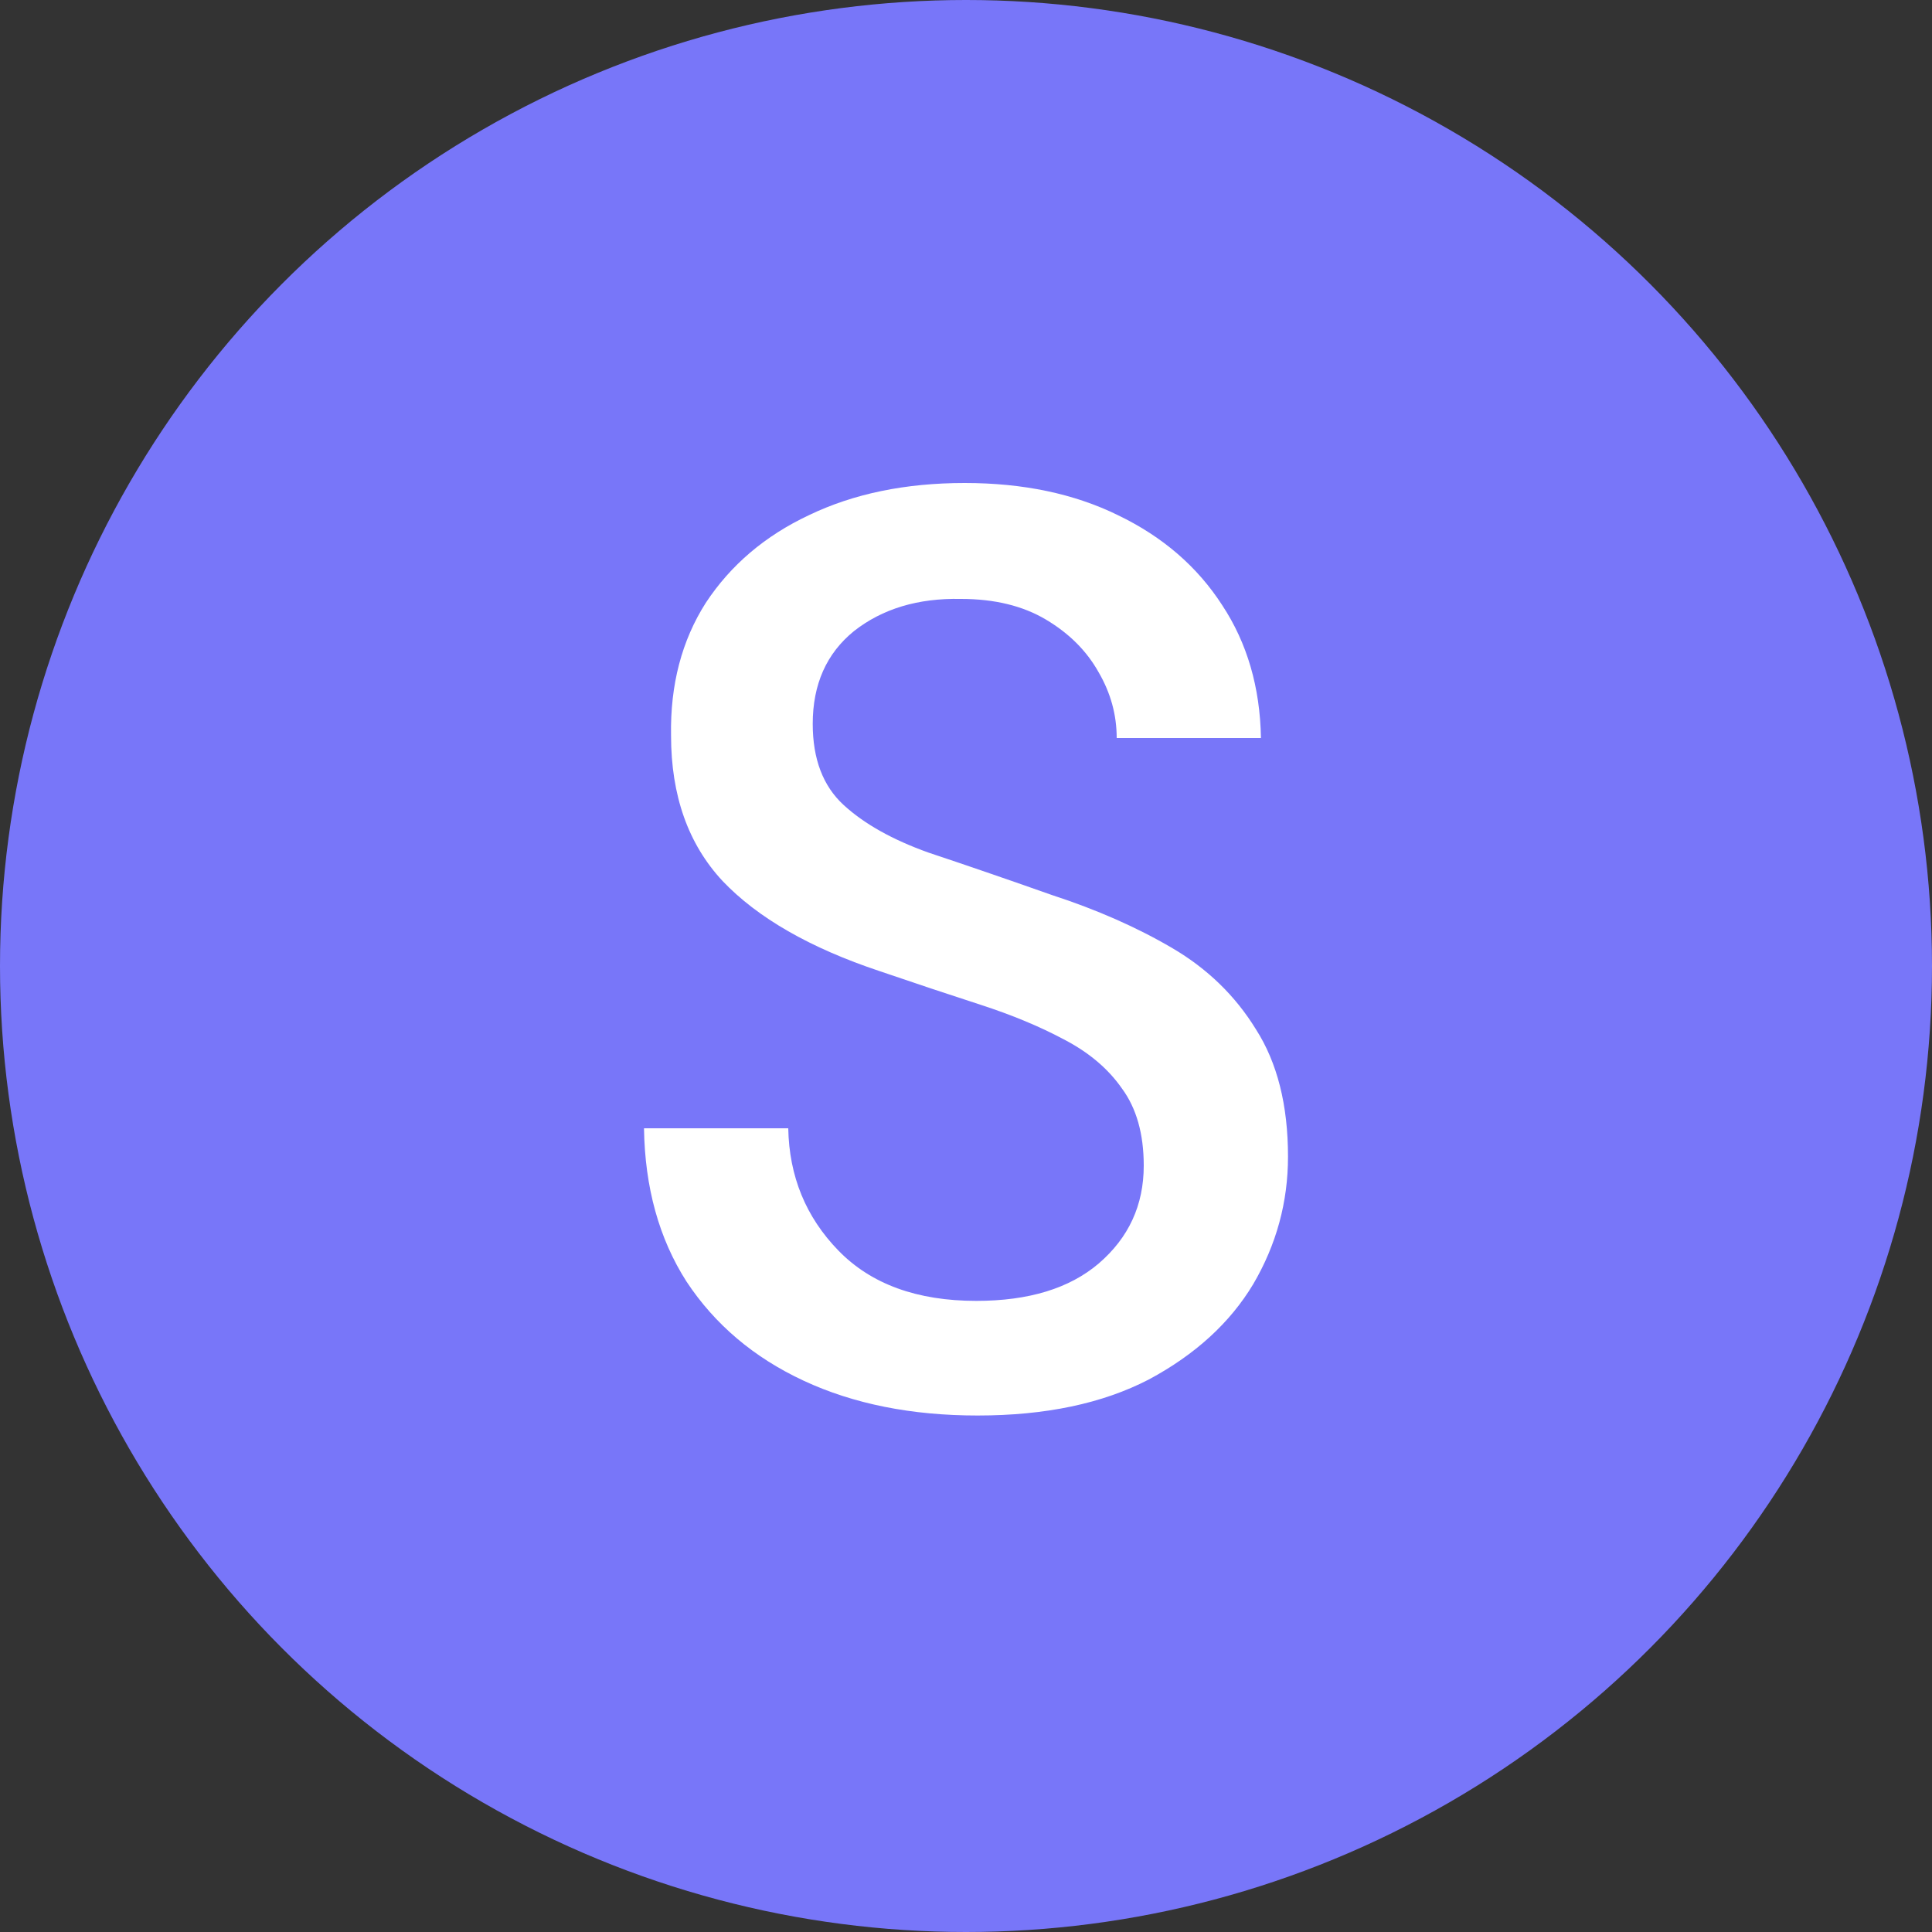
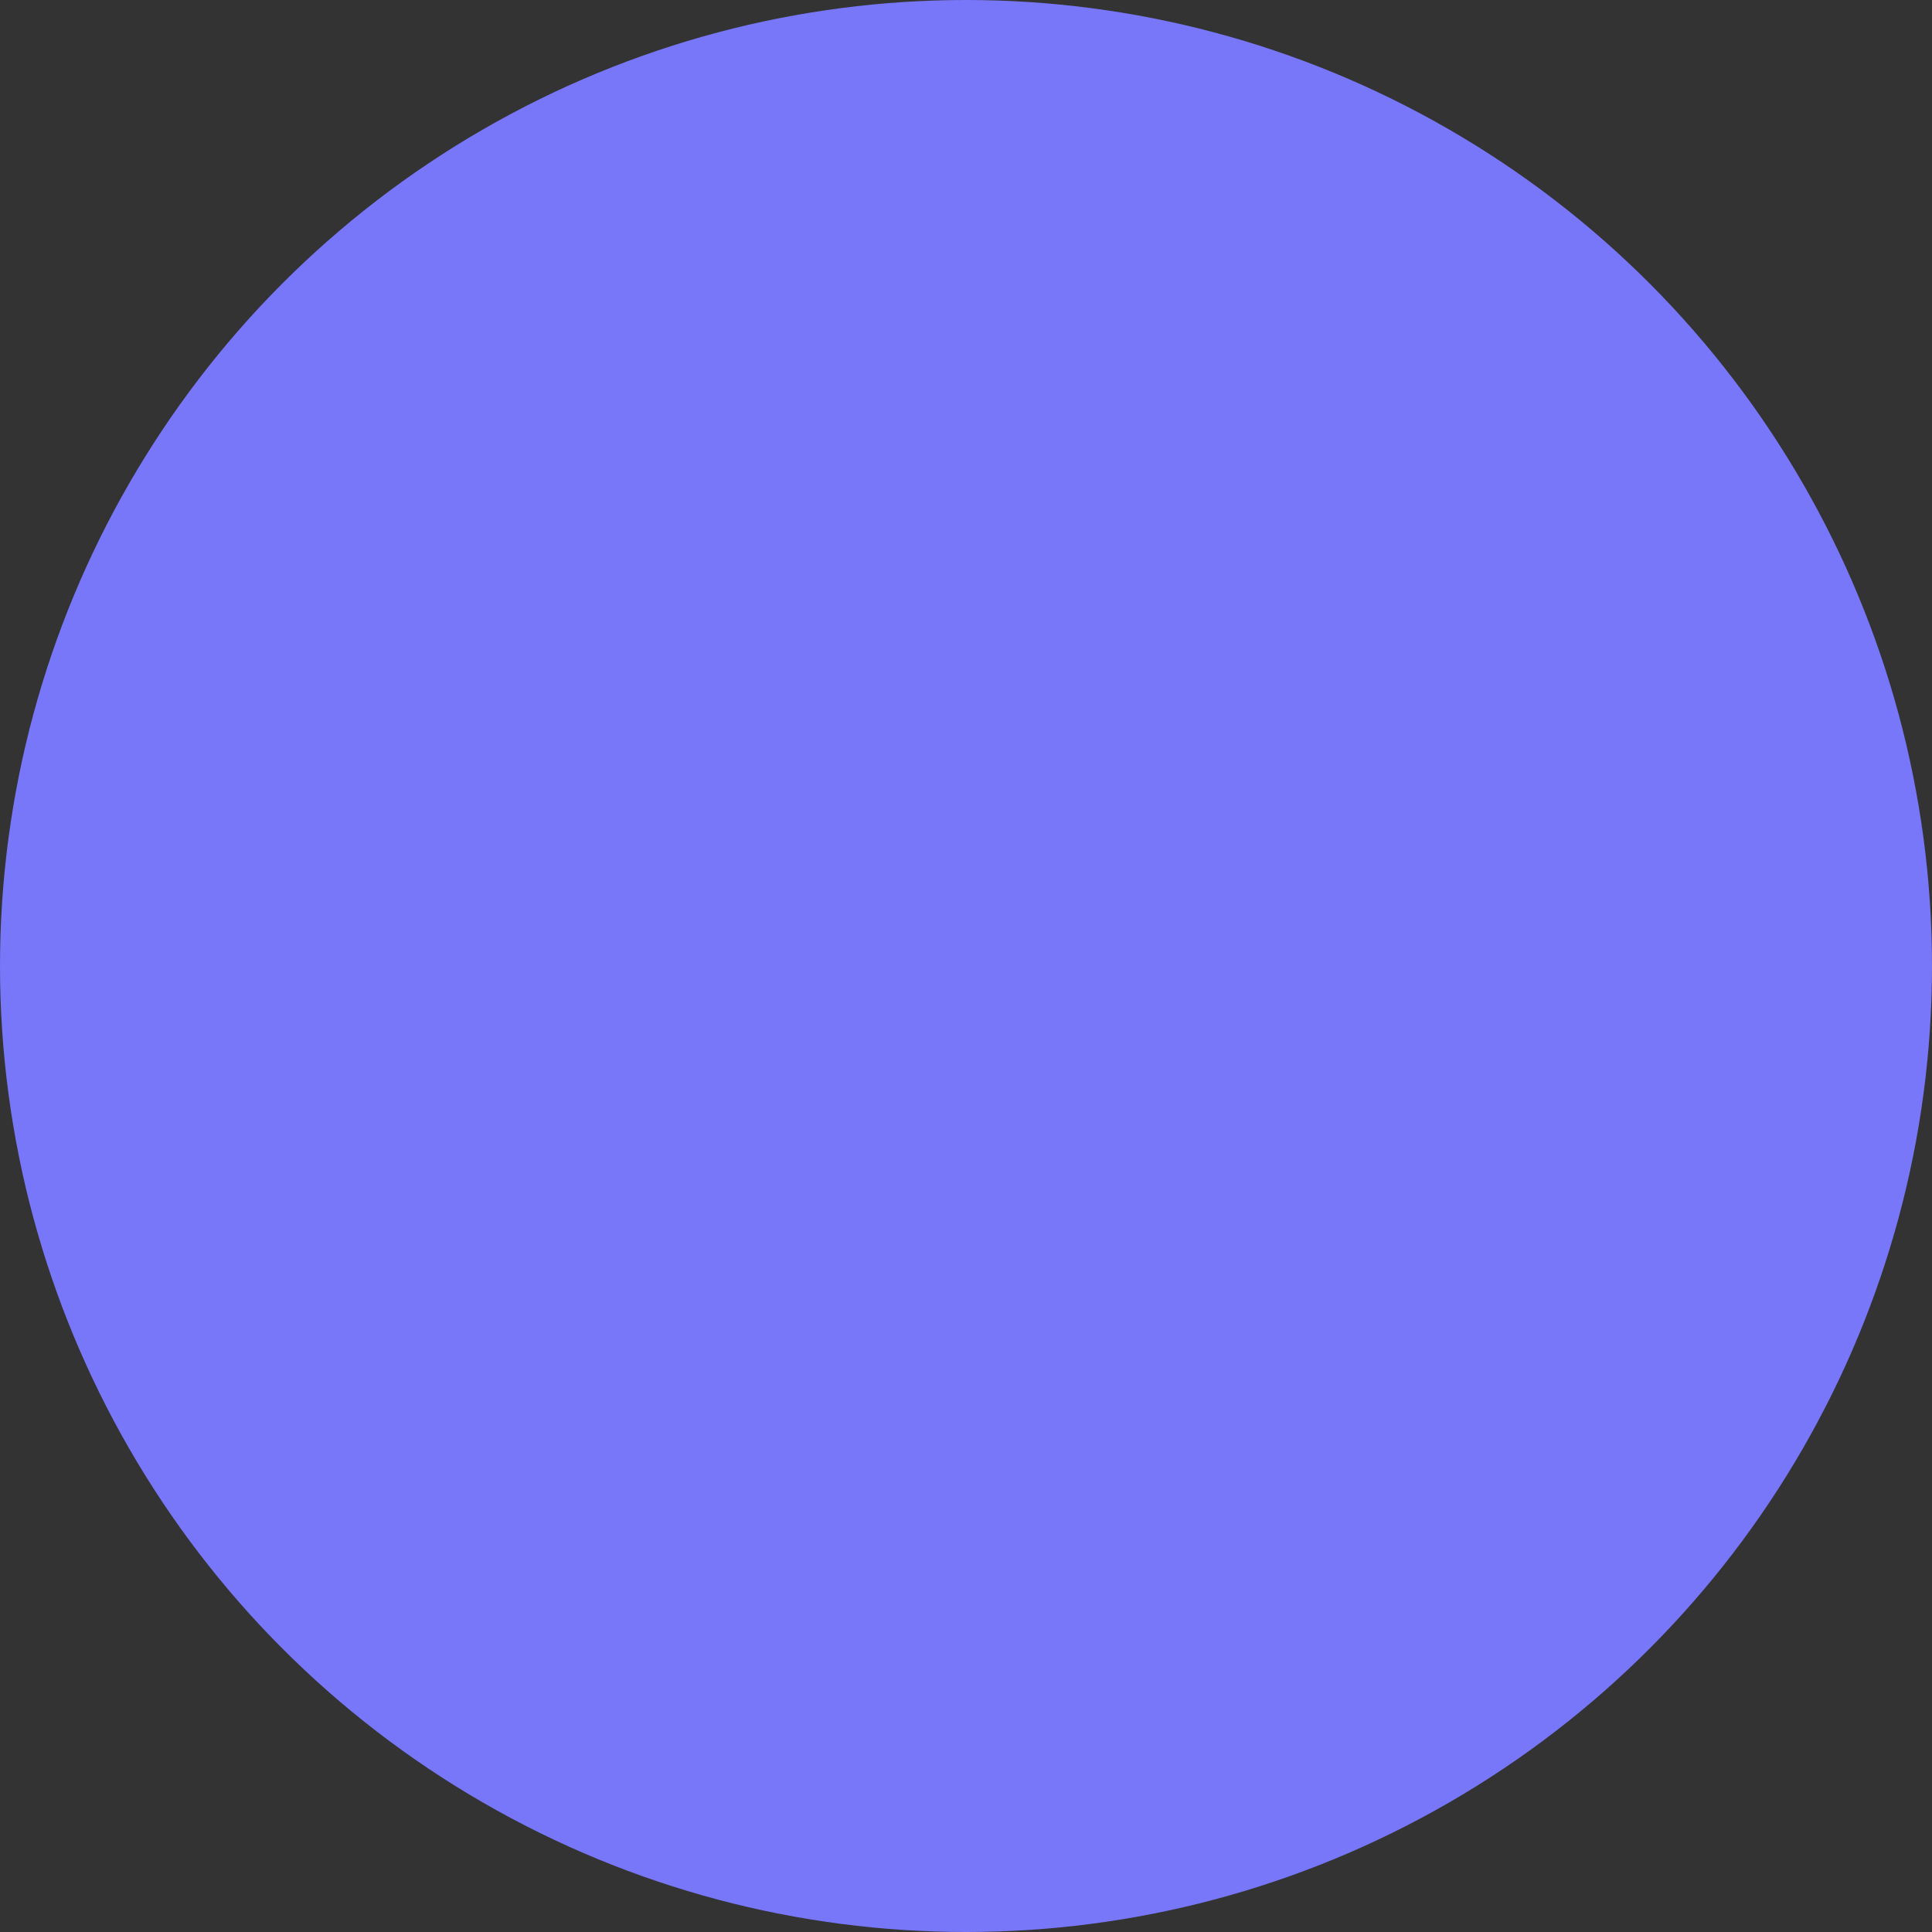
<svg xmlns="http://www.w3.org/2000/svg" width="24" height="24" viewBox="0 0 24 24" fill="none">
  <rect x="0" y="0" width="24" height="24" fill="#333333" stroke="none" />
  <circle cx="12" cy="12" r="12" fill="#7876F9" />
-   <path d="M12.144 17.584C11.323 17.584 10.603 17.44 9.984 17.152C9.365 16.864 8.88 16.453 8.528 15.92C8.187 15.387 8.011 14.752 8 14.016H9.792C9.803 14.613 10.011 15.12 10.416 15.536C10.821 15.952 11.392 16.16 12.128 16.16C12.779 16.16 13.285 16.005 13.648 15.696C14.021 15.376 14.208 14.971 14.208 14.48C14.208 14.085 14.117 13.765 13.936 13.52C13.765 13.275 13.525 13.072 13.216 12.912C12.917 12.752 12.571 12.608 12.176 12.48C11.781 12.352 11.365 12.213 10.928 12.064C10.064 11.776 9.413 11.403 8.976 10.944C8.549 10.485 8.336 9.883 8.336 9.136C8.325 8.507 8.469 7.957 8.768 7.488C9.077 7.019 9.504 6.656 10.048 6.4C10.603 6.133 11.248 6 11.984 6C12.709 6 13.344 6.133 13.888 6.4C14.443 6.667 14.875 7.04 15.184 7.52C15.493 7.989 15.653 8.539 15.664 9.168H13.872C13.872 8.88 13.797 8.608 13.648 8.352C13.499 8.085 13.28 7.867 12.992 7.696C12.704 7.525 12.352 7.44 11.936 7.44C11.403 7.429 10.96 7.563 10.608 7.84C10.267 8.117 10.096 8.501 10.096 8.992C10.096 9.429 10.224 9.765 10.48 10C10.736 10.235 11.088 10.432 11.536 10.592C11.984 10.741 12.496 10.917 13.072 11.12C13.627 11.301 14.123 11.52 14.56 11.776C14.997 12.032 15.344 12.368 15.6 12.784C15.867 13.2 16 13.728 16 14.368C16 14.933 15.856 15.461 15.568 15.952C15.28 16.432 14.848 16.827 14.272 17.136C13.696 17.435 12.987 17.584 12.144 17.584Z" fill="white" />
</svg>